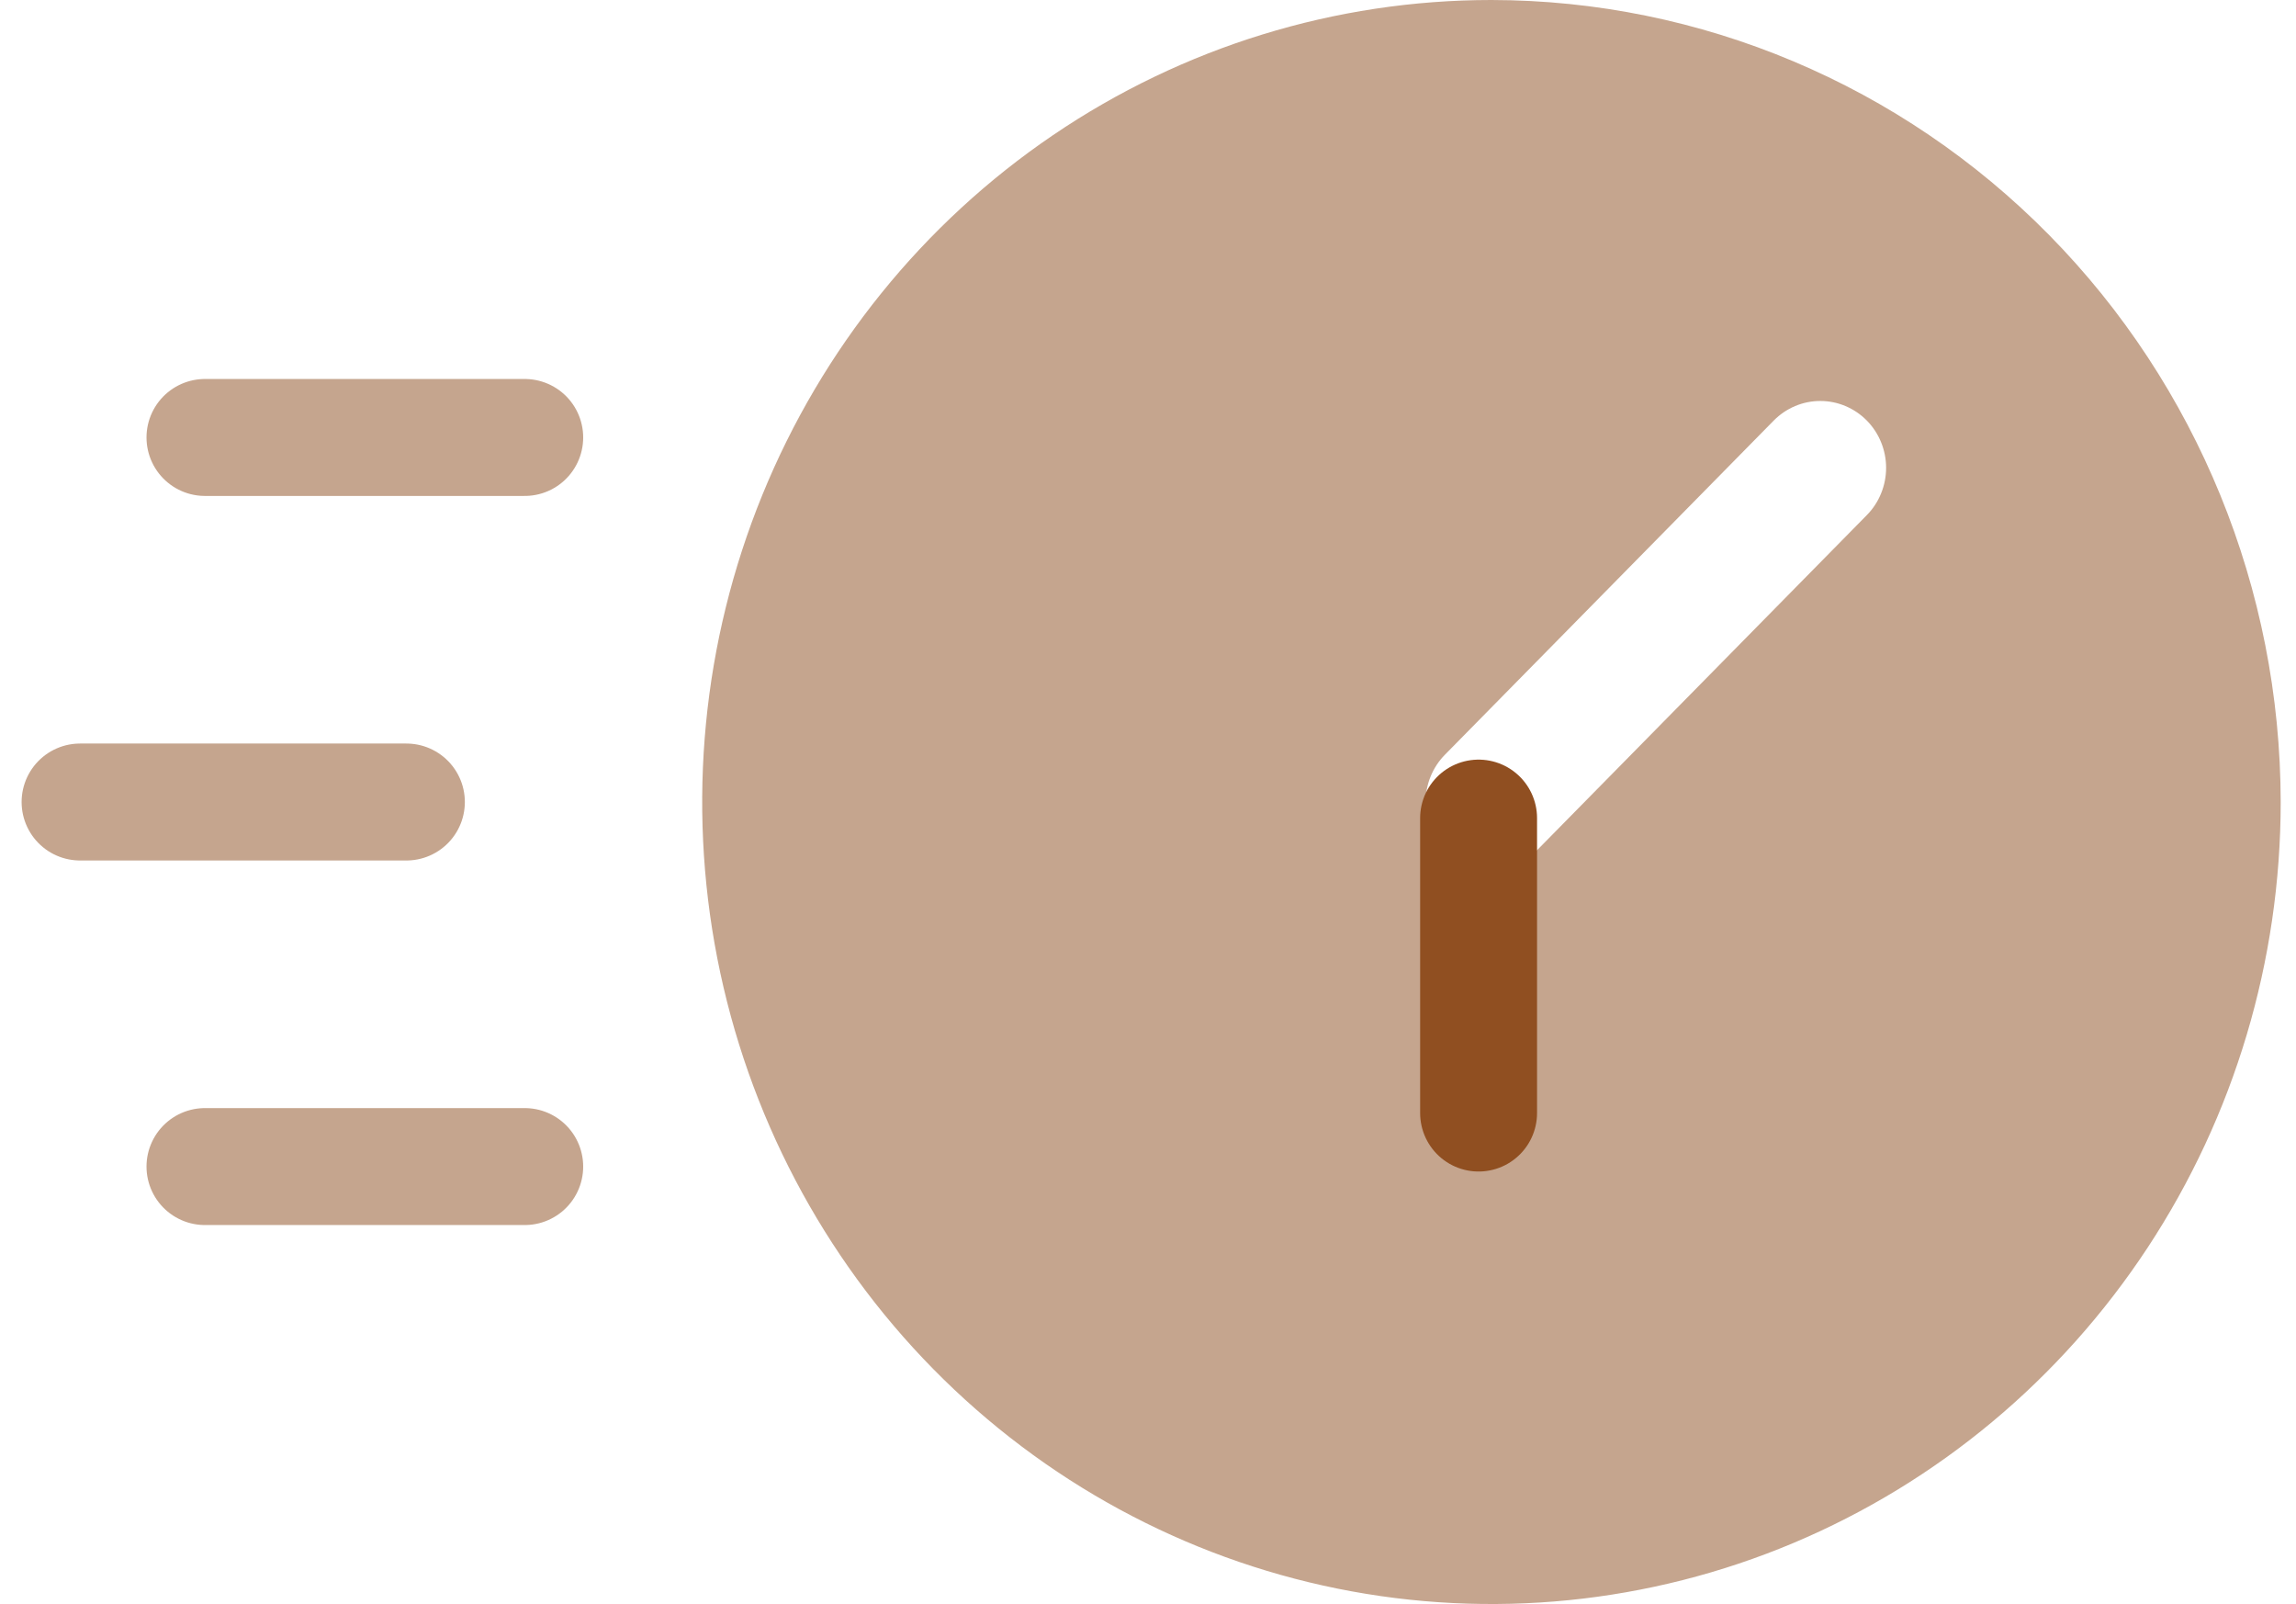
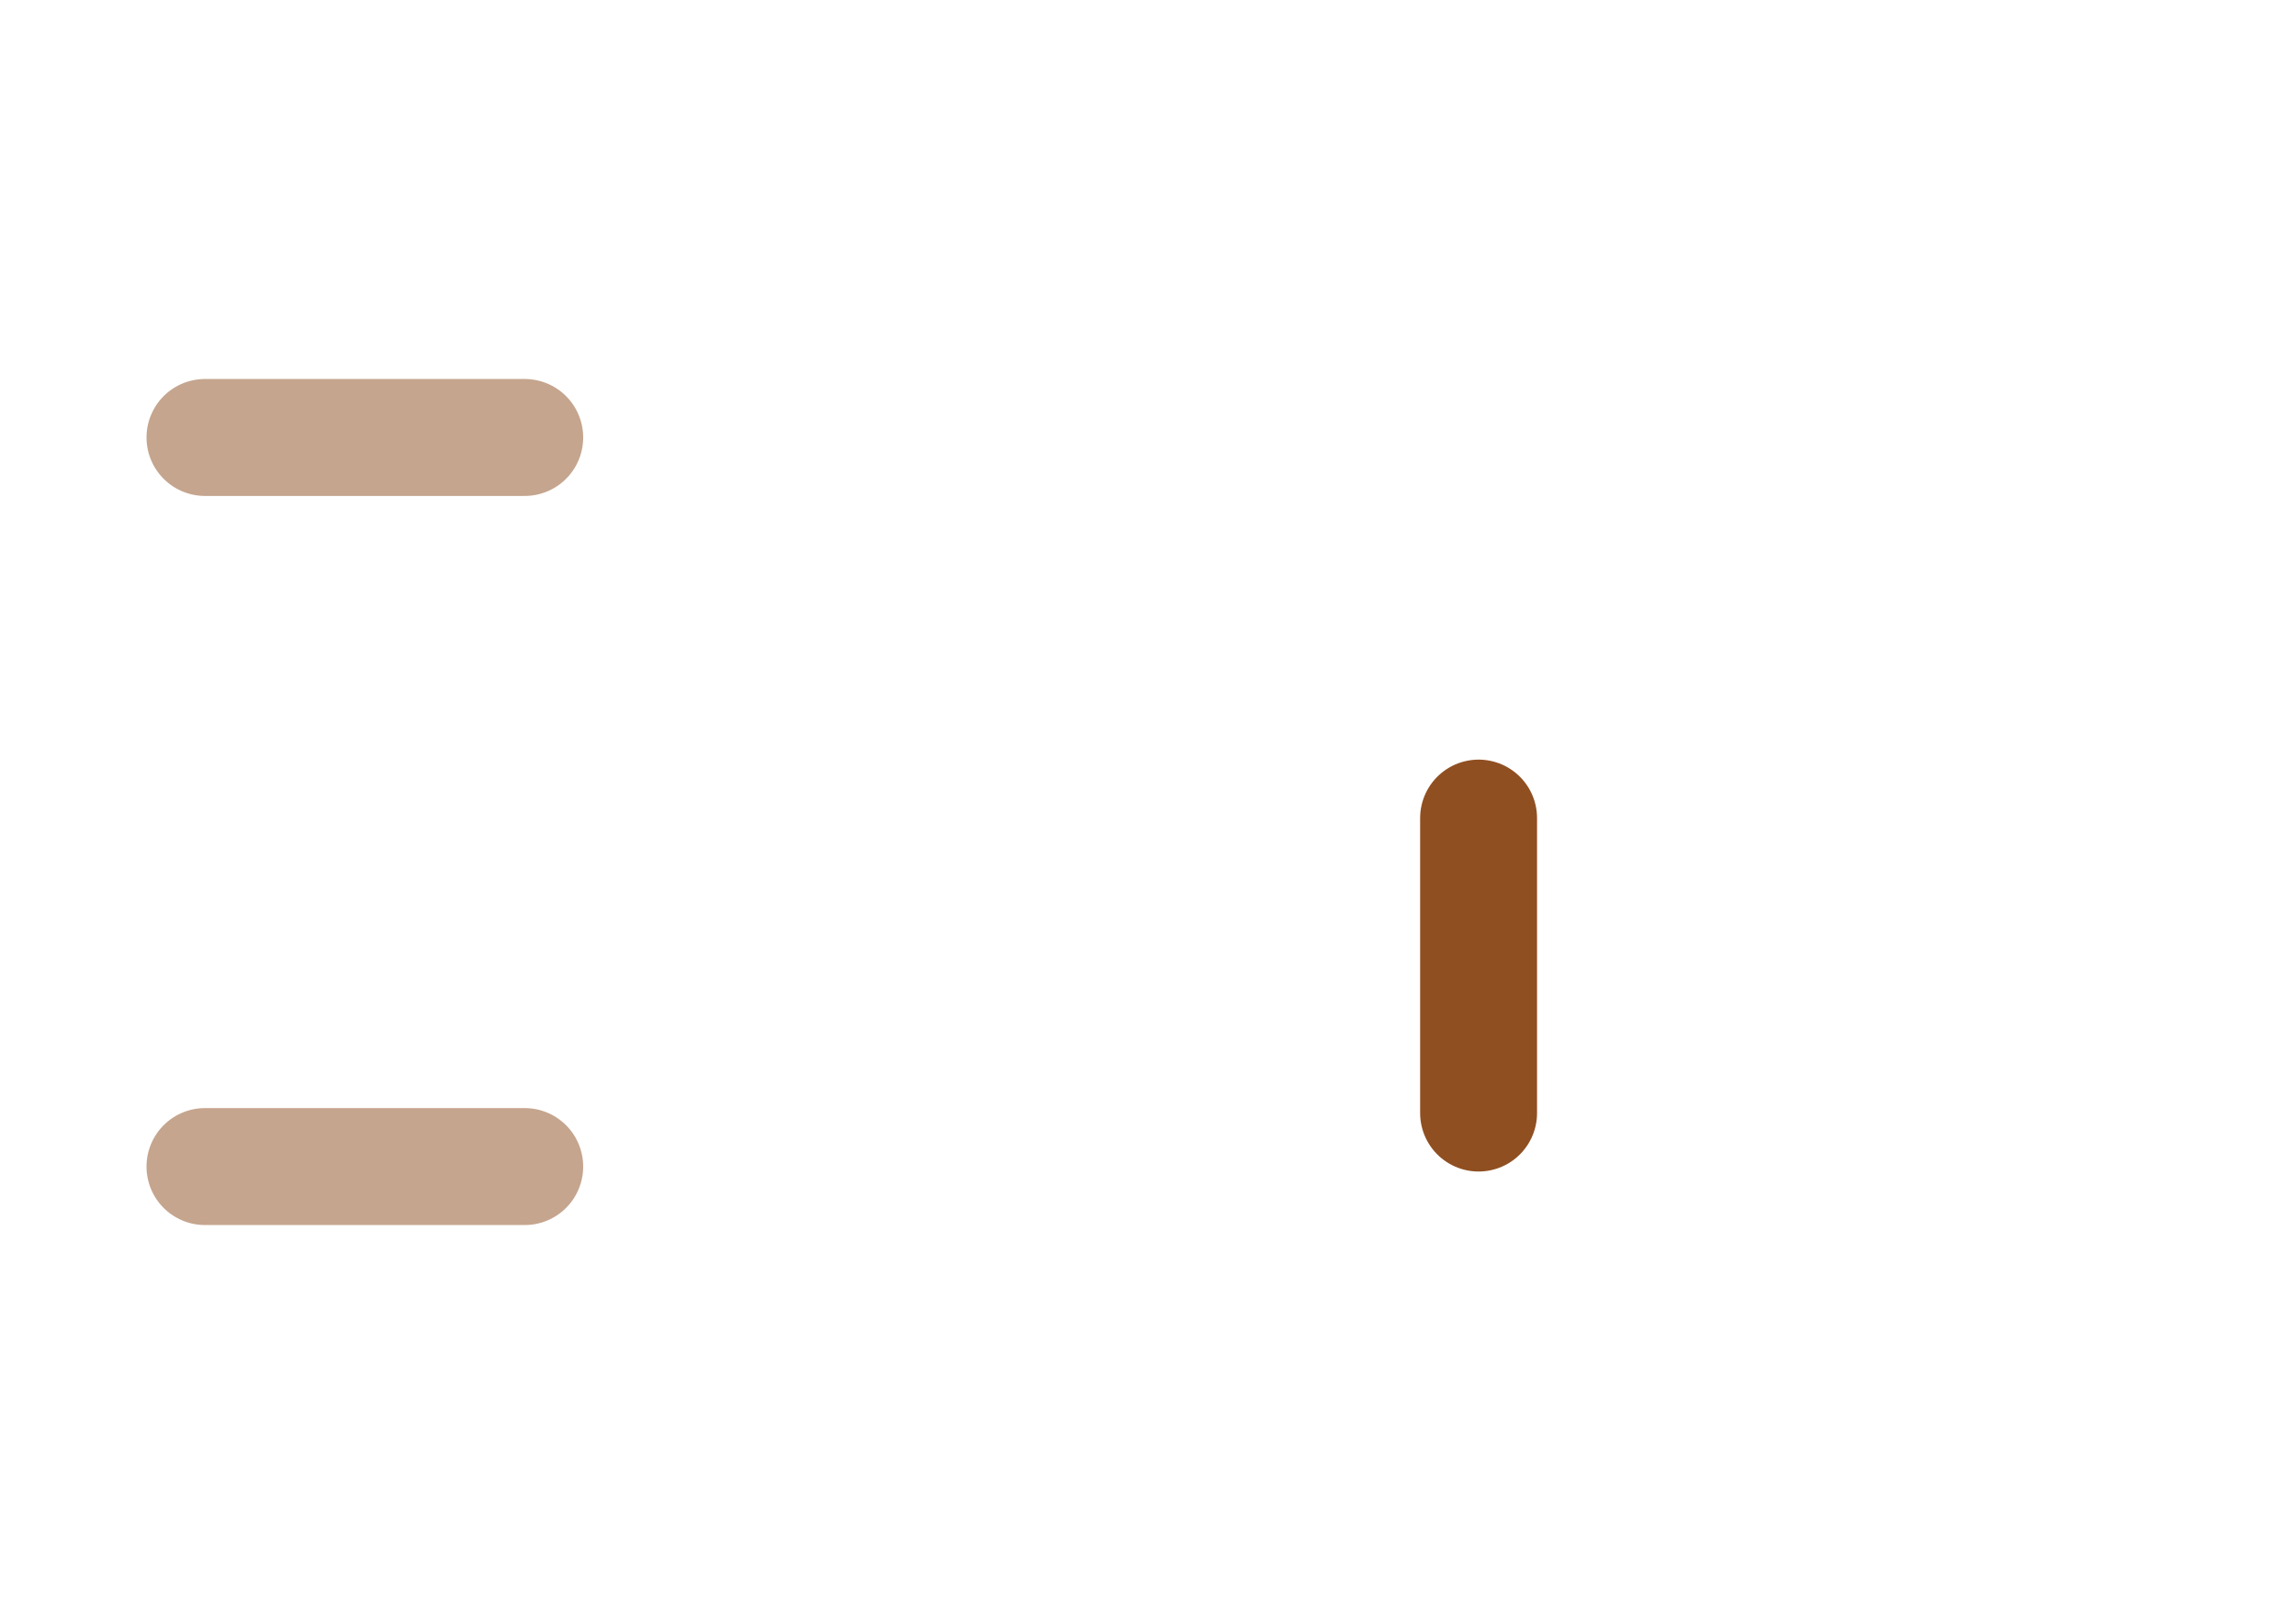
<svg xmlns="http://www.w3.org/2000/svg" width="63" height="44" viewBox="0 0 63 44" fill="none">
-   <path d="M40.923 0C36.64 0 32.453 1.29 28.892 3.708C25.331 6.125 22.555 9.561 20.916 13.581C19.277 17.601 18.848 22.024 19.683 26.292C20.519 30.56 22.582 34.48 25.61 37.556C28.639 40.633 32.498 42.728 36.699 43.577C40.9 44.426 45.254 43.99 49.211 42.325C53.168 40.66 56.55 37.84 58.93 34.222C61.31 30.605 62.58 26.351 62.58 22C62.573 16.167 60.289 10.575 56.23 6.451C52.17 2.327 46.665 0.007 40.923 0ZM51.224 14.13L42.2 23.297C42.033 23.467 41.834 23.602 41.614 23.695C41.395 23.787 41.161 23.834 40.923 23.834C40.686 23.834 40.452 23.787 40.233 23.695C40.013 23.602 39.814 23.467 39.647 23.297C39.479 23.127 39.346 22.924 39.255 22.702C39.164 22.479 39.118 22.241 39.118 22C39.118 21.759 39.164 21.521 39.255 21.298C39.346 21.076 39.479 20.873 39.647 20.703L48.67 11.536C48.838 11.366 49.037 11.231 49.256 11.139C49.475 11.046 49.71 10.999 49.947 10.999C50.184 10.999 50.419 11.046 50.638 11.139C50.857 11.231 51.056 11.366 51.224 11.536C51.392 11.707 51.525 11.909 51.615 12.131C51.706 12.354 51.753 12.592 51.753 12.833C51.753 13.074 51.706 13.313 51.615 13.535C51.525 13.758 51.392 13.96 51.224 14.13Z" fill="#C5A58E" />
  <path d="M40.571 30.532L40.571 22.441" stroke="#904F21" stroke-width="3.208" stroke-linecap="round" />
  <path d="M5.624 12H14.398" stroke="#C5A58E" stroke-width="3.208" stroke-linecap="round" />
-   <path d="M2.197 22H11.151" stroke="#C5A58E" stroke-width="3.208" stroke-linecap="round" />
  <path d="M5.624 32H14.398" stroke="#C5A58E" stroke-width="3.208" stroke-linecap="round" />
</svg>